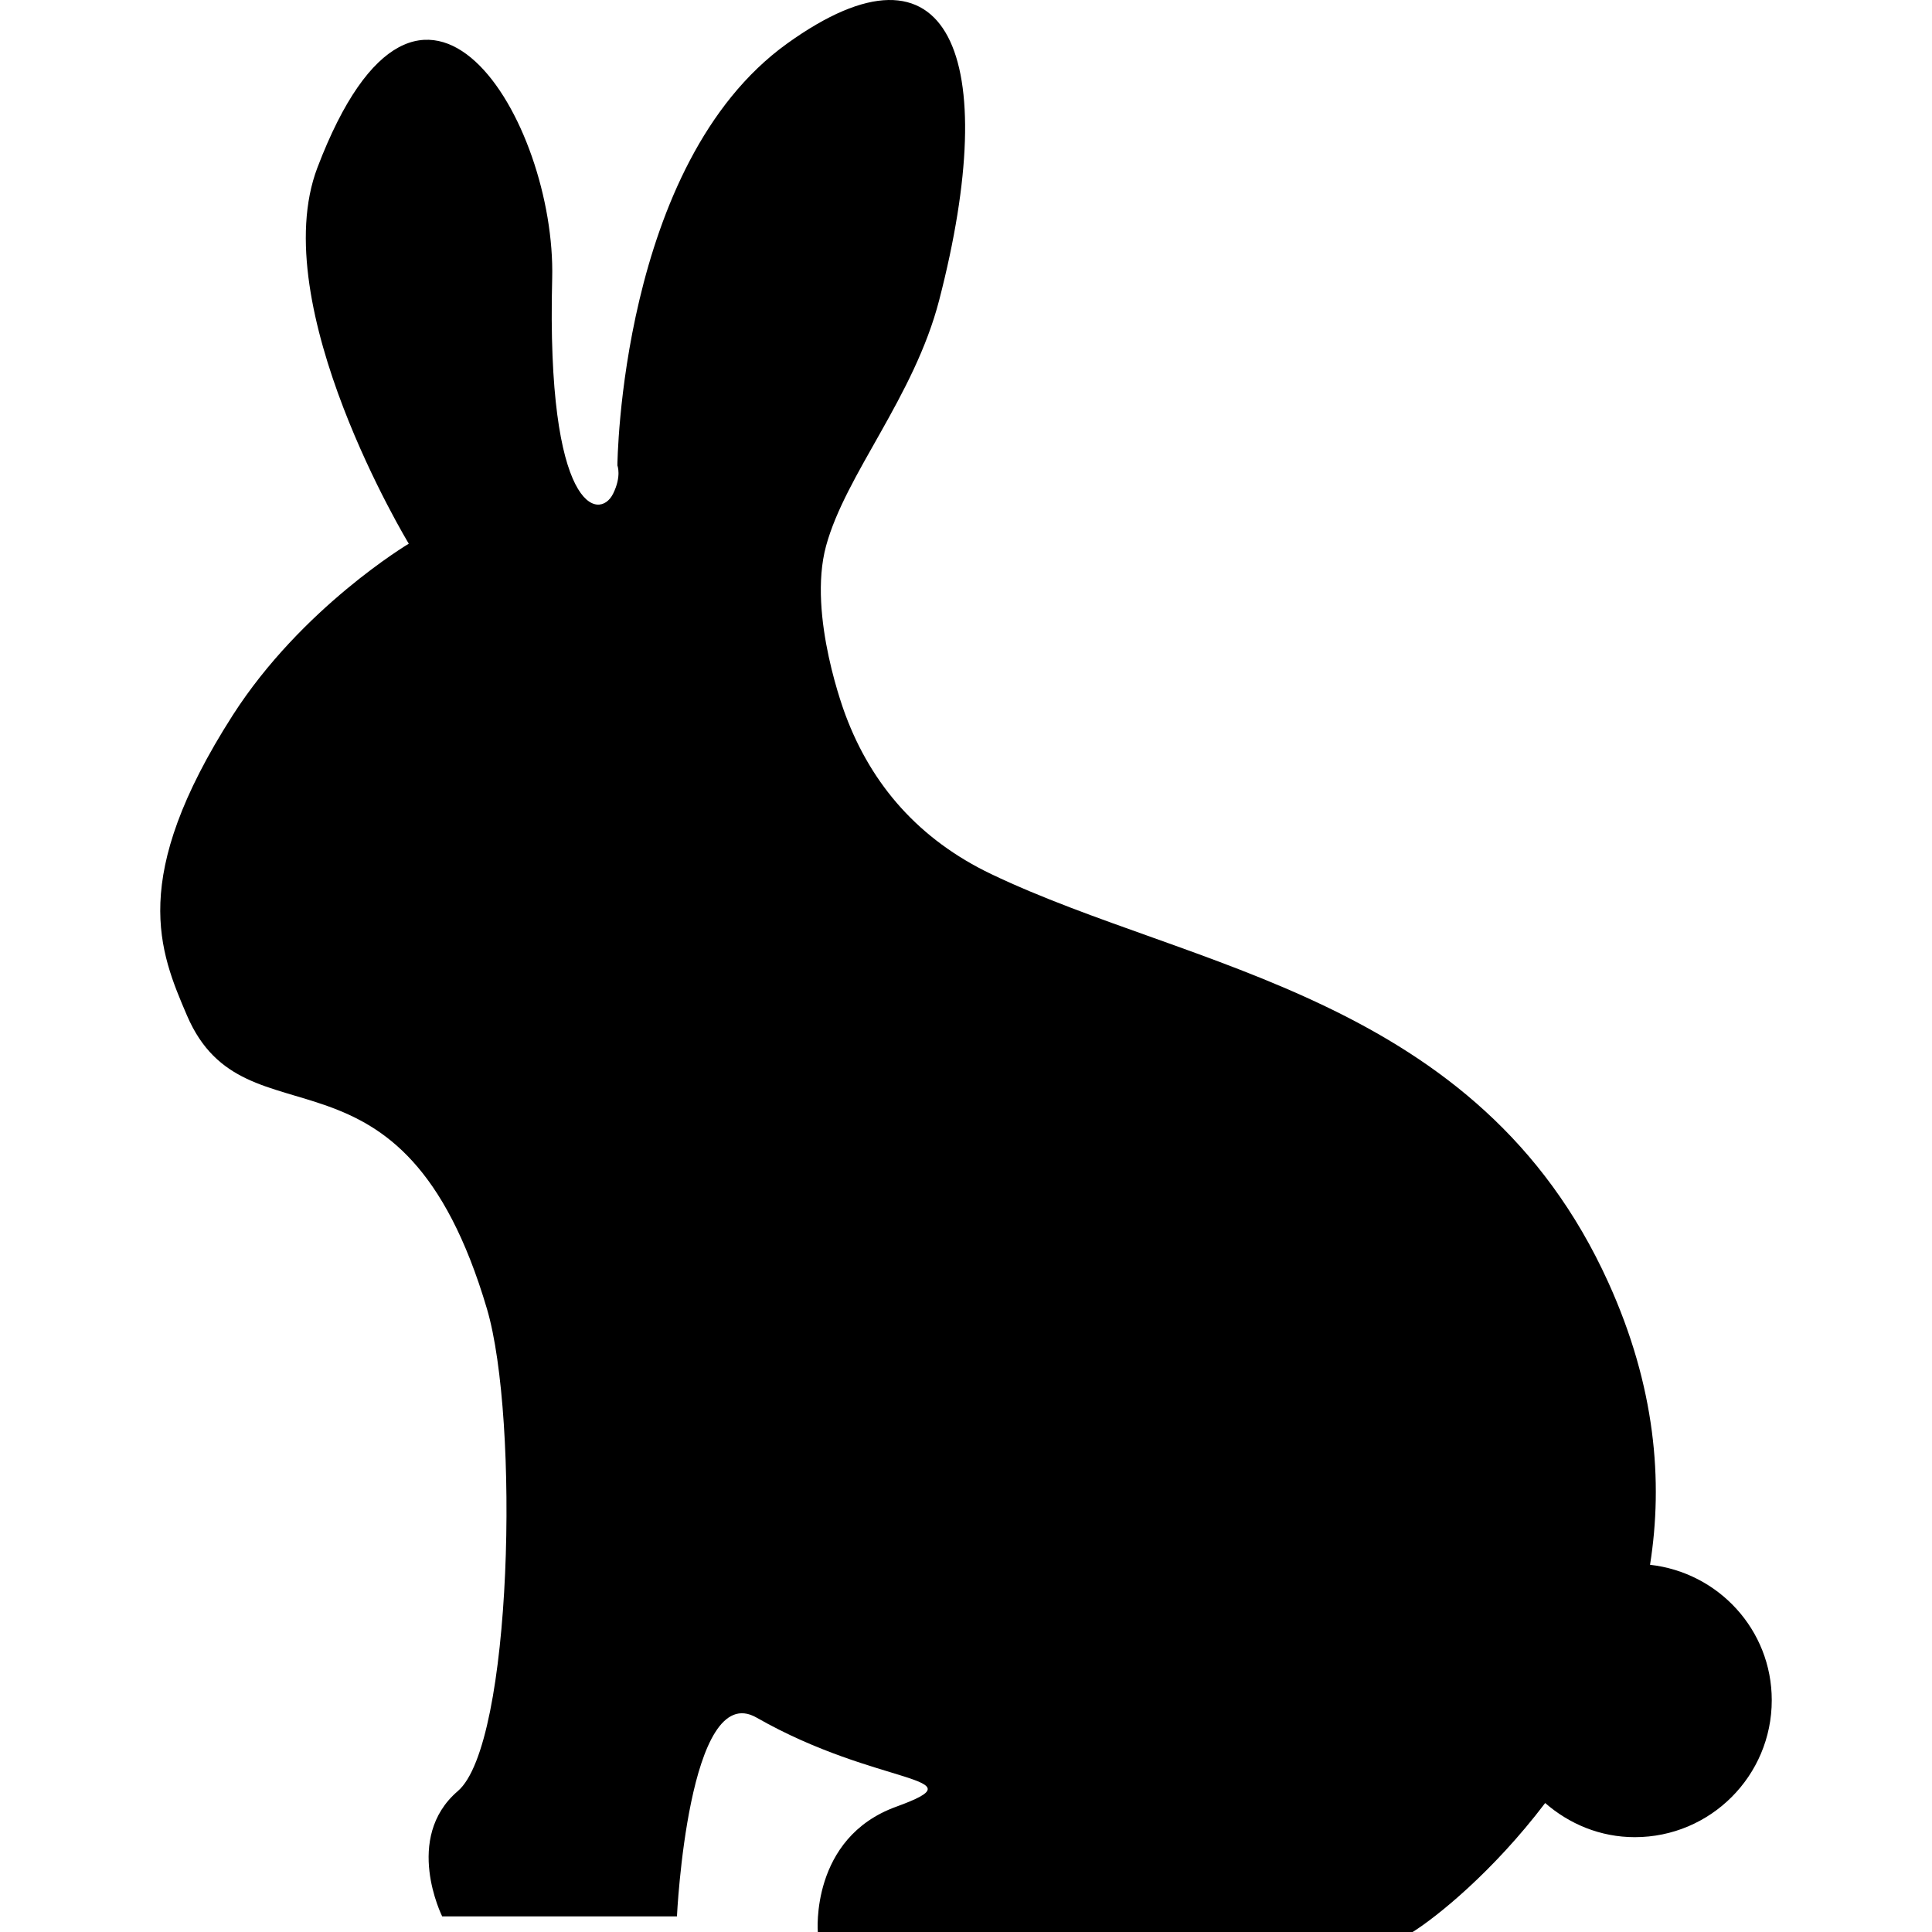
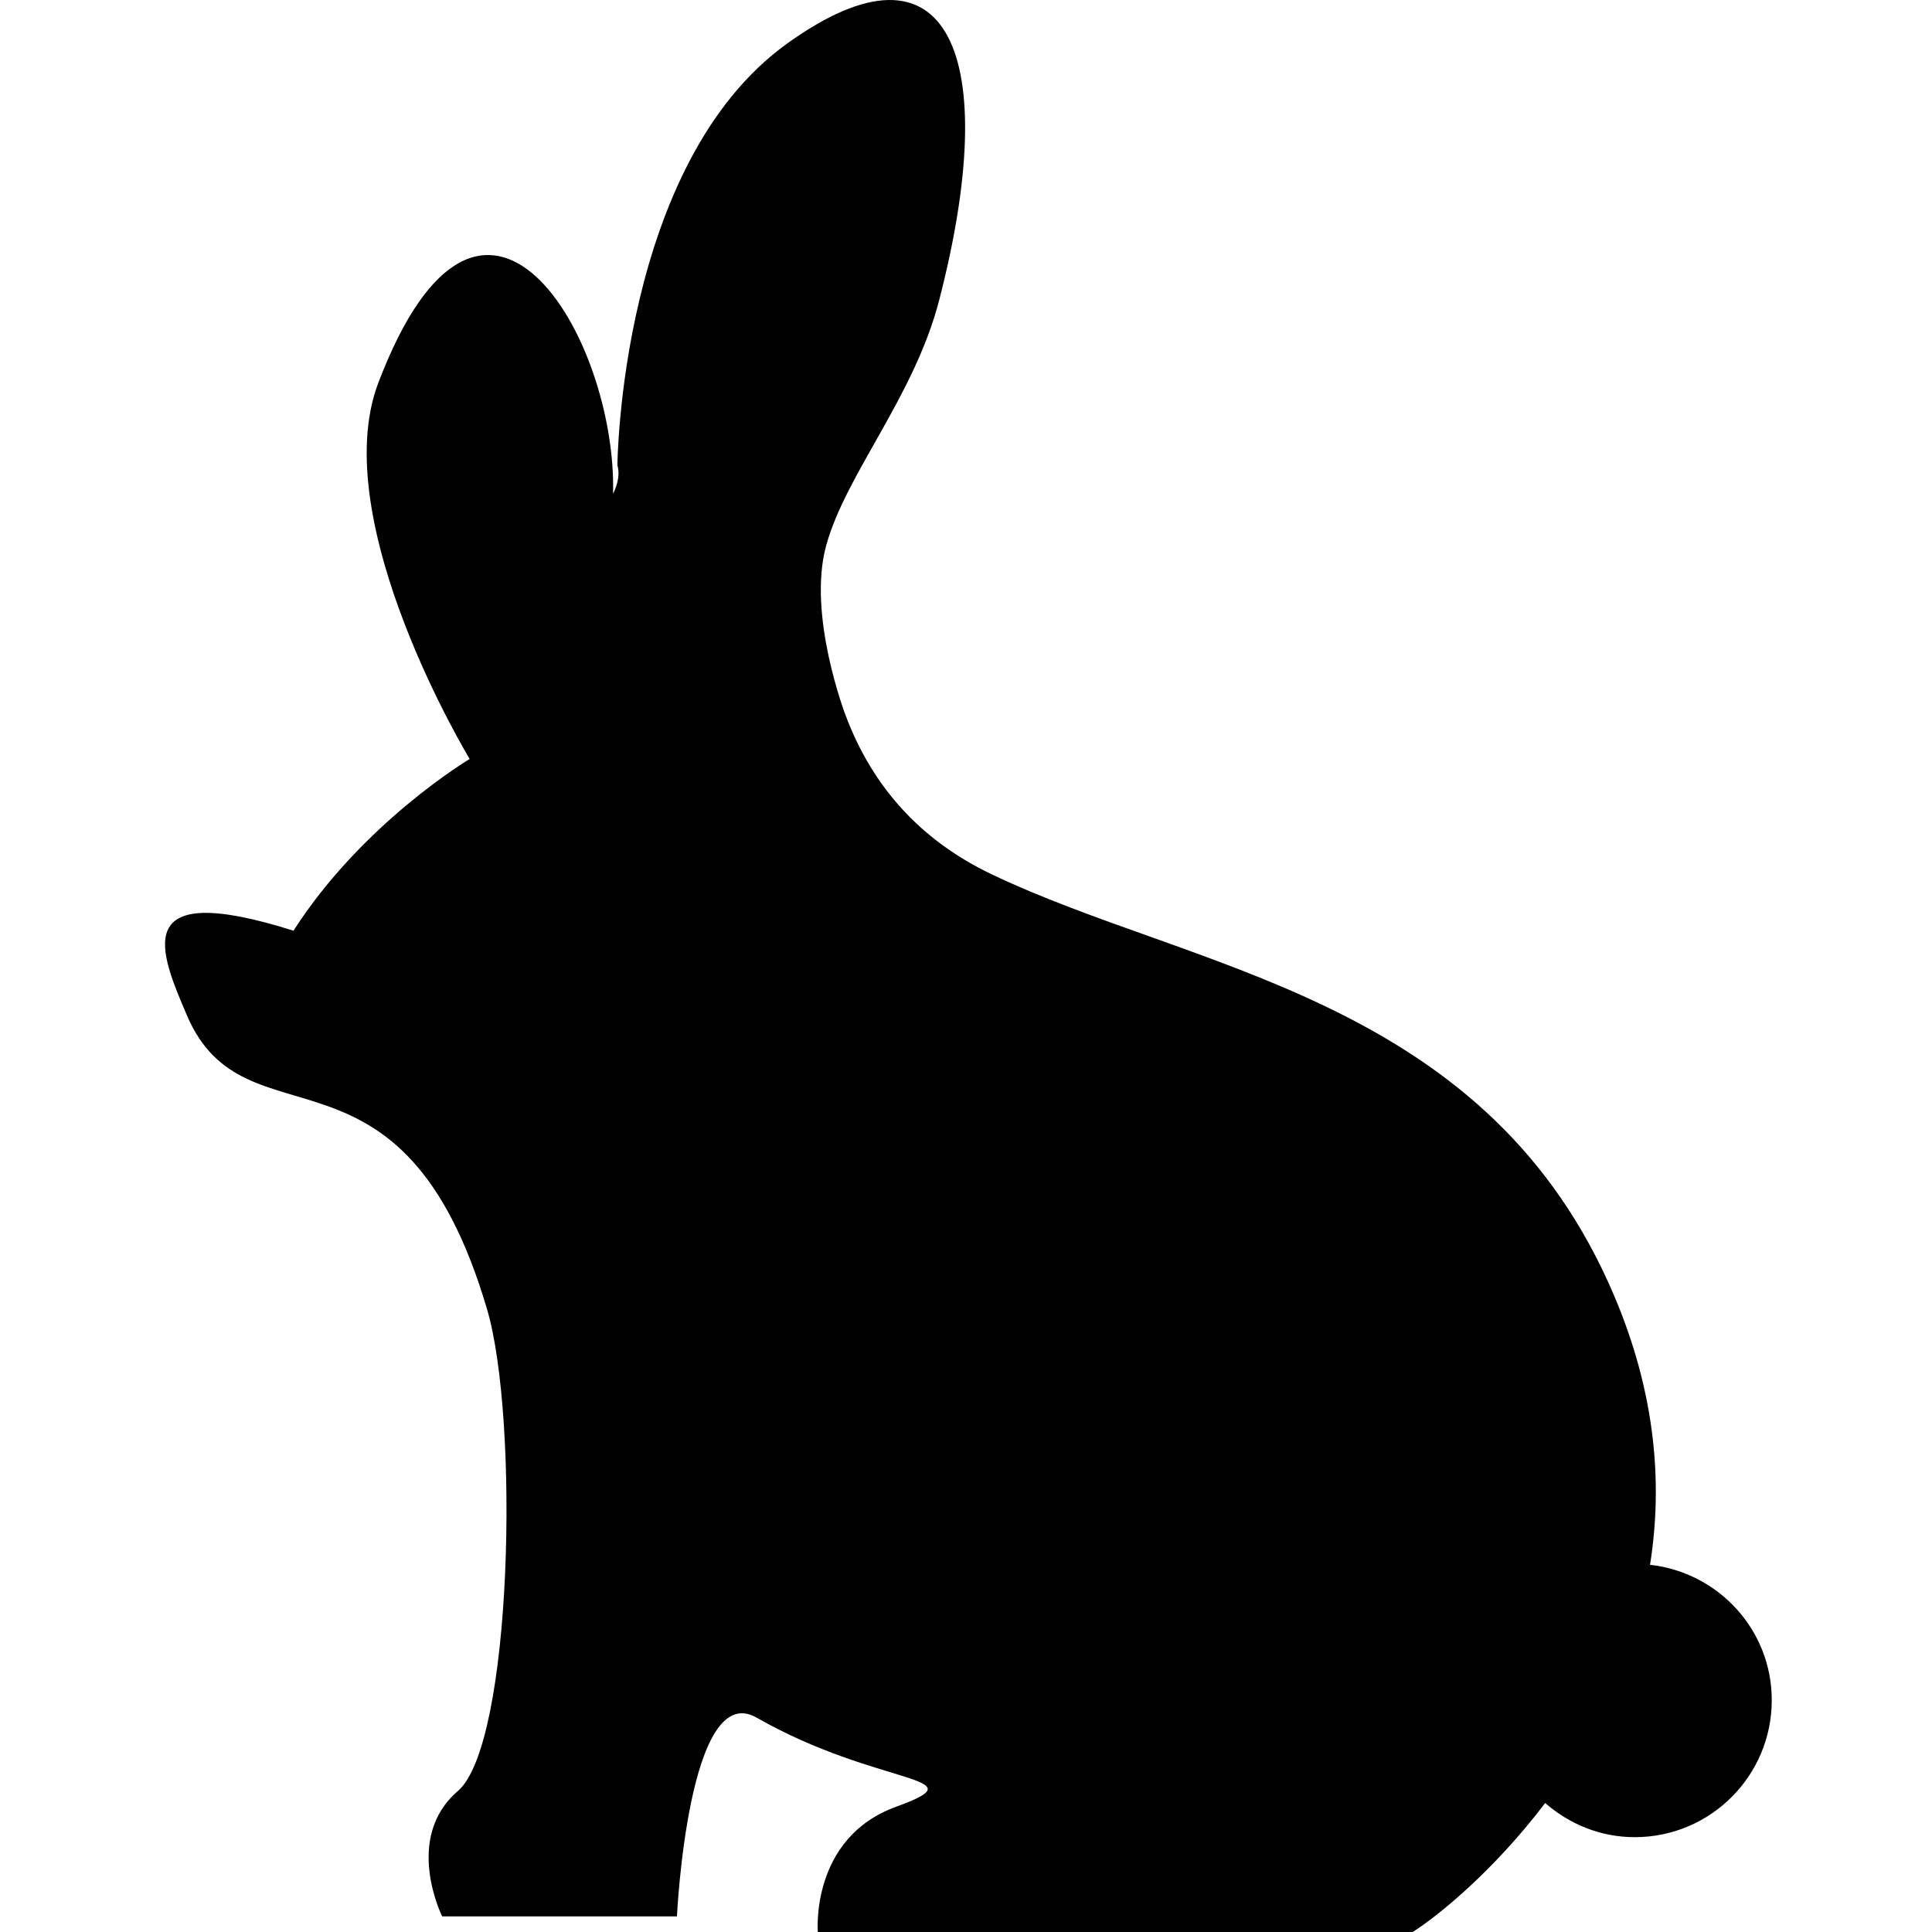
<svg xmlns="http://www.w3.org/2000/svg" height="800px" width="800px" version="1.1" id="_x32_" viewBox="0 0 512 512" xml:space="preserve">
  <style type="text/css">
	.st0{fill:#000000;}
</style>
  <g>
-     <path class="st0" d="M437.276,414.686c3.512-22.157,1.446-47.289-11.063-74.848c-34.439-75.922-110.485-82.832-163.496-108.181   c-19.172-9.162-31.711-23.624-38.612-42.062c0,0-10.216-26.454-5.185-44.933c5.185-19.017,23.324-39.438,29.966-65.096   c16.703-64.529,2.882-99.092-40.337-67.99c-44.324,31.929-44.933,111.776-44.933,111.776s1.157,2.872-1.147,7.5   c-3.626,7.293-17.715,4.814-16.135-57.05c1.064-41.534-34.573-101.973-62.214-29.387c-13.986,36.68,24.212,99.67,24.212,99.67   s-28.344,16.868-46.689,45.512C34,232.804,42.285,252.14,49.546,269.101c15.556,36.299,57.029,1.725,79.506,77.772   c8.594,29.056,6.797,115.34-7.727,127.786c-14.523,12.457-4.142,33.2-4.142,33.2h62.215c0,0,2.996-63.02,21.092-52.681   c32.27,18.428,59.788,15.34,36.98,23.634C214.664,487.096,216.73,512,216.73,512h157.639c6.229-3.905,21.186-15.814,35.12-34.181   c6.384,5.568,14.616,9.049,23.748,9.049c20.06,0,36.298-16.258,36.298-36.298C469.534,431.915,455.392,416.71,437.276,414.686z" />
+     <path class="st0" d="M437.276,414.686c3.512-22.157,1.446-47.289-11.063-74.848c-34.439-75.922-110.485-82.832-163.496-108.181   c-19.172-9.162-31.711-23.624-38.612-42.062c0,0-10.216-26.454-5.185-44.933c5.185-19.017,23.324-39.438,29.966-65.096   c16.703-64.529,2.882-99.092-40.337-67.99c-44.324,31.929-44.933,111.776-44.933,111.776s1.157,2.872-1.147,7.5   c1.064-41.534-34.573-101.973-62.214-29.387c-13.986,36.68,24.212,99.67,24.212,99.67   s-28.344,16.868-46.689,45.512C34,232.804,42.285,252.14,49.546,269.101c15.556,36.299,57.029,1.725,79.506,77.772   c8.594,29.056,6.797,115.34-7.727,127.786c-14.523,12.457-4.142,33.2-4.142,33.2h62.215c0,0,2.996-63.02,21.092-52.681   c32.27,18.428,59.788,15.34,36.98,23.634C214.664,487.096,216.73,512,216.73,512h157.639c6.229-3.905,21.186-15.814,35.12-34.181   c6.384,5.568,14.616,9.049,23.748,9.049c20.06,0,36.298-16.258,36.298-36.298C469.534,431.915,455.392,416.71,437.276,414.686z" />
  </g>
</svg>